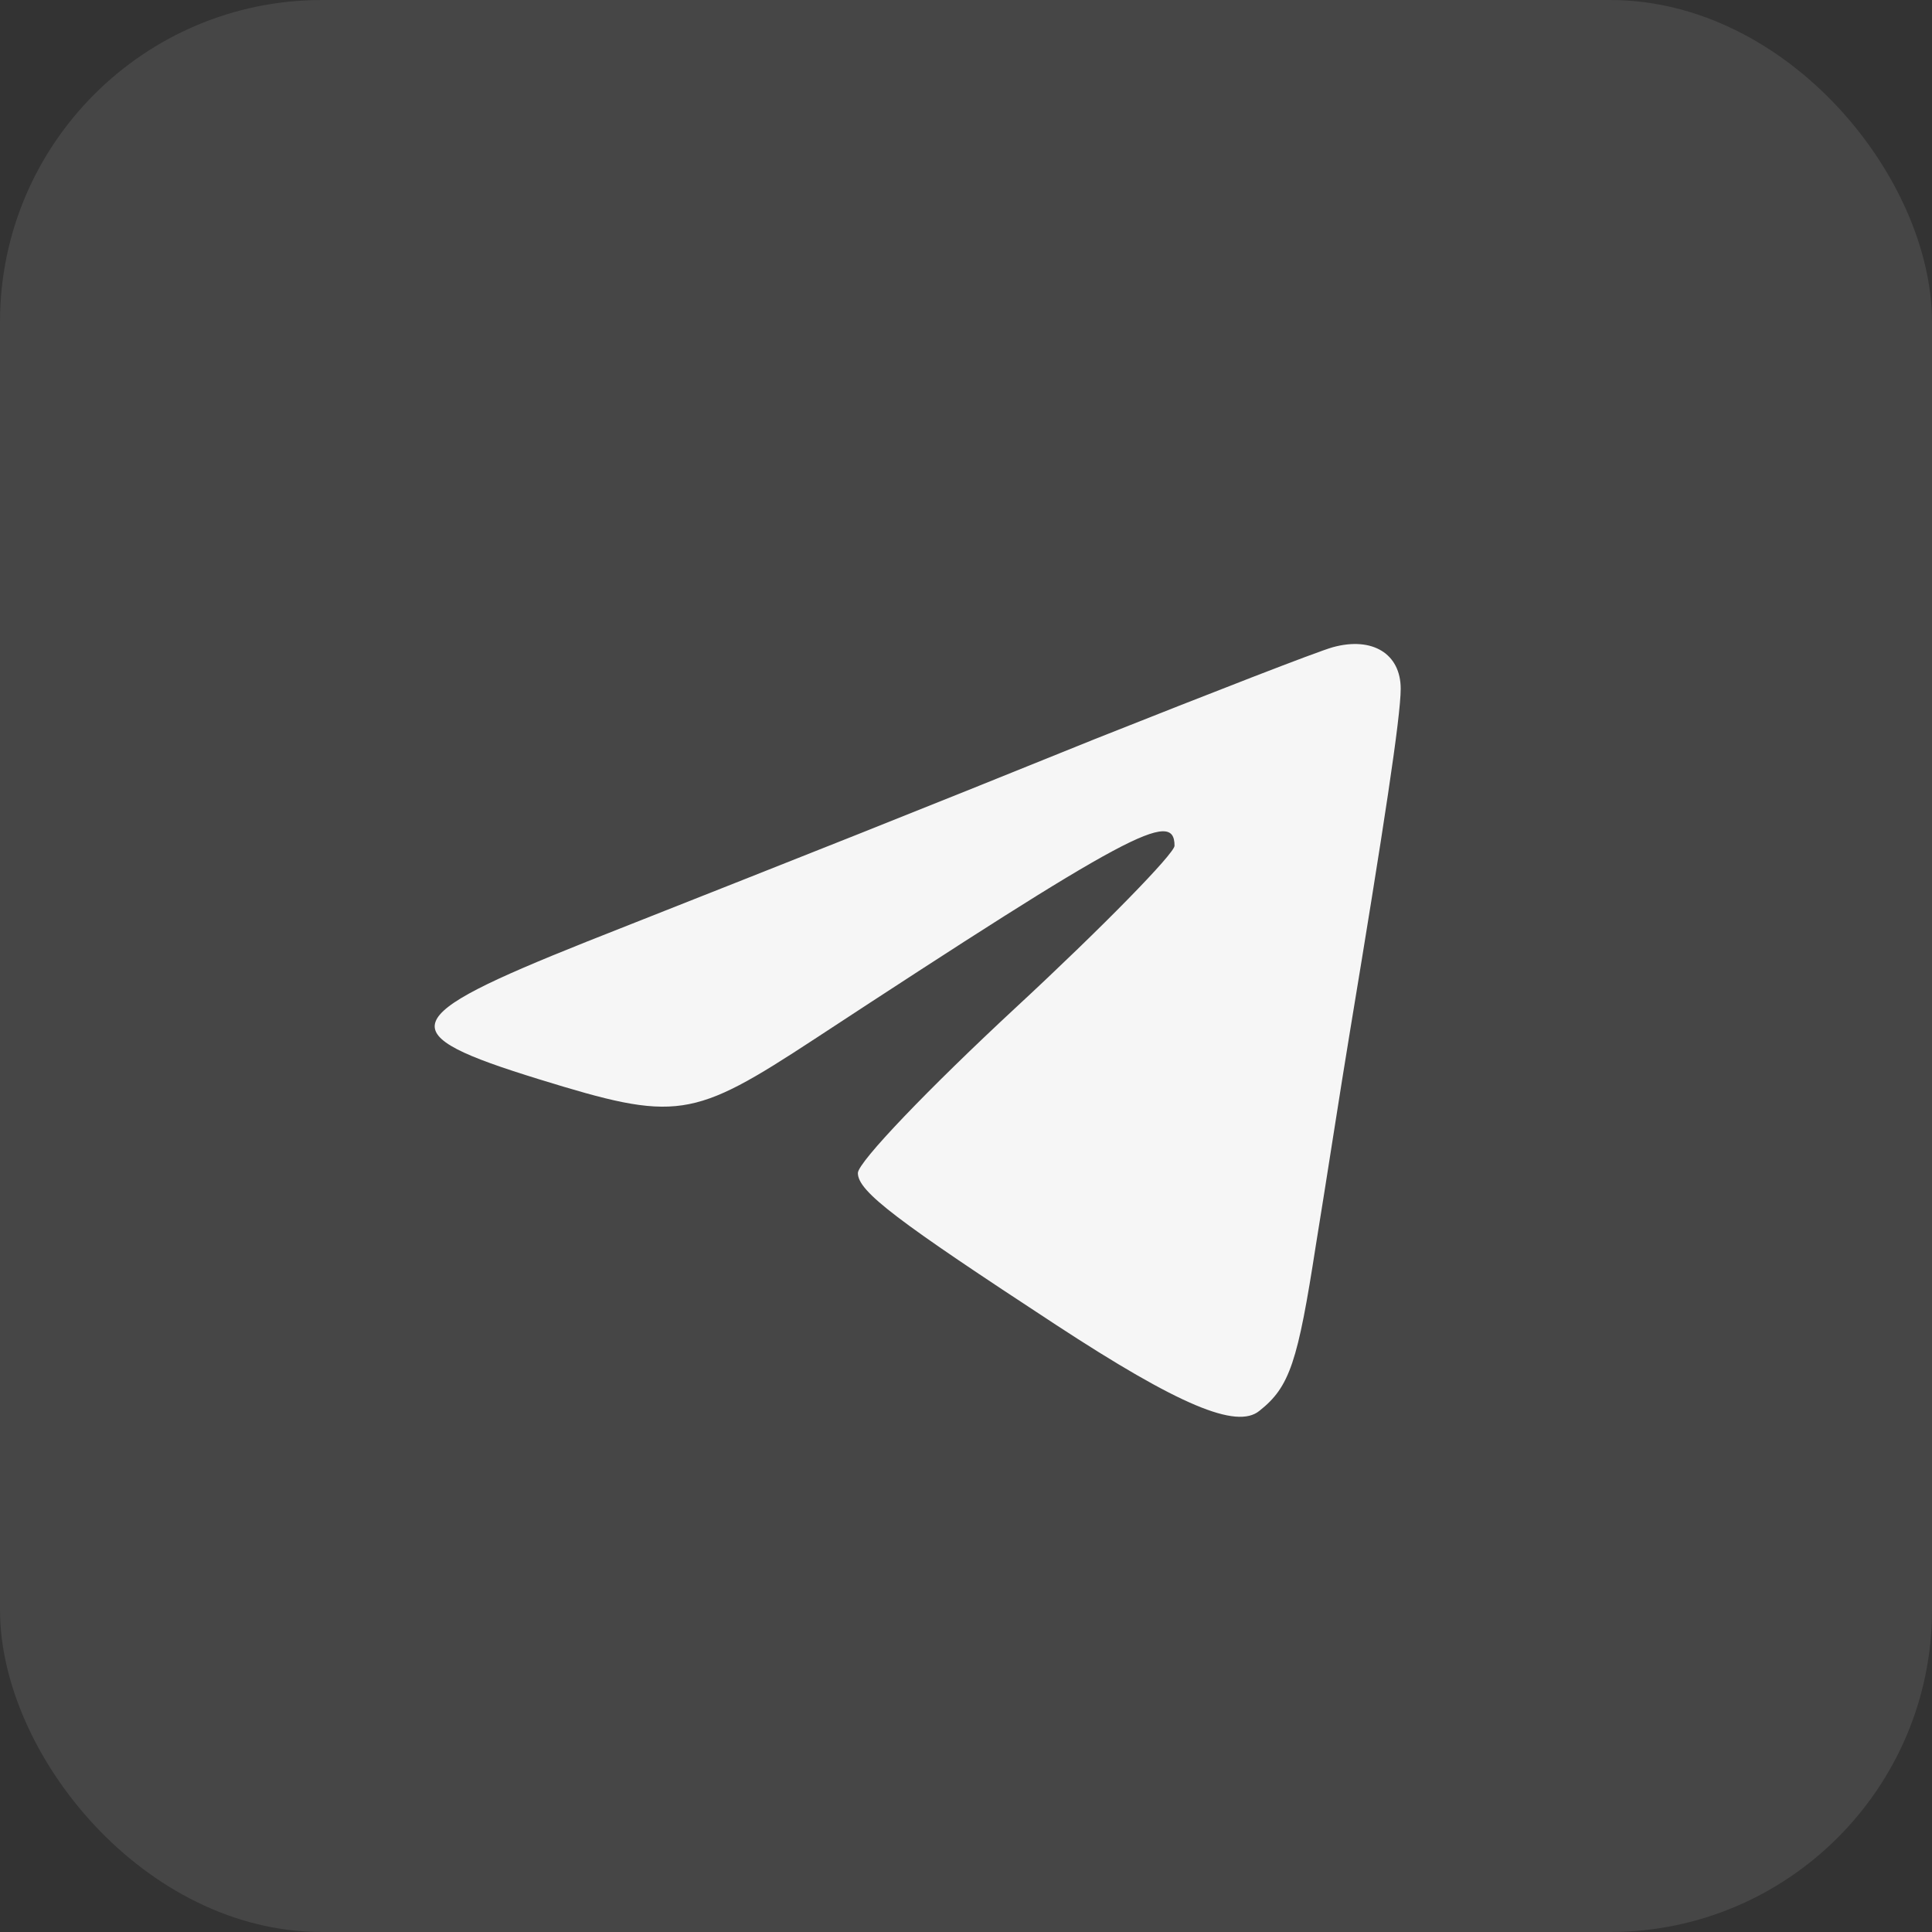
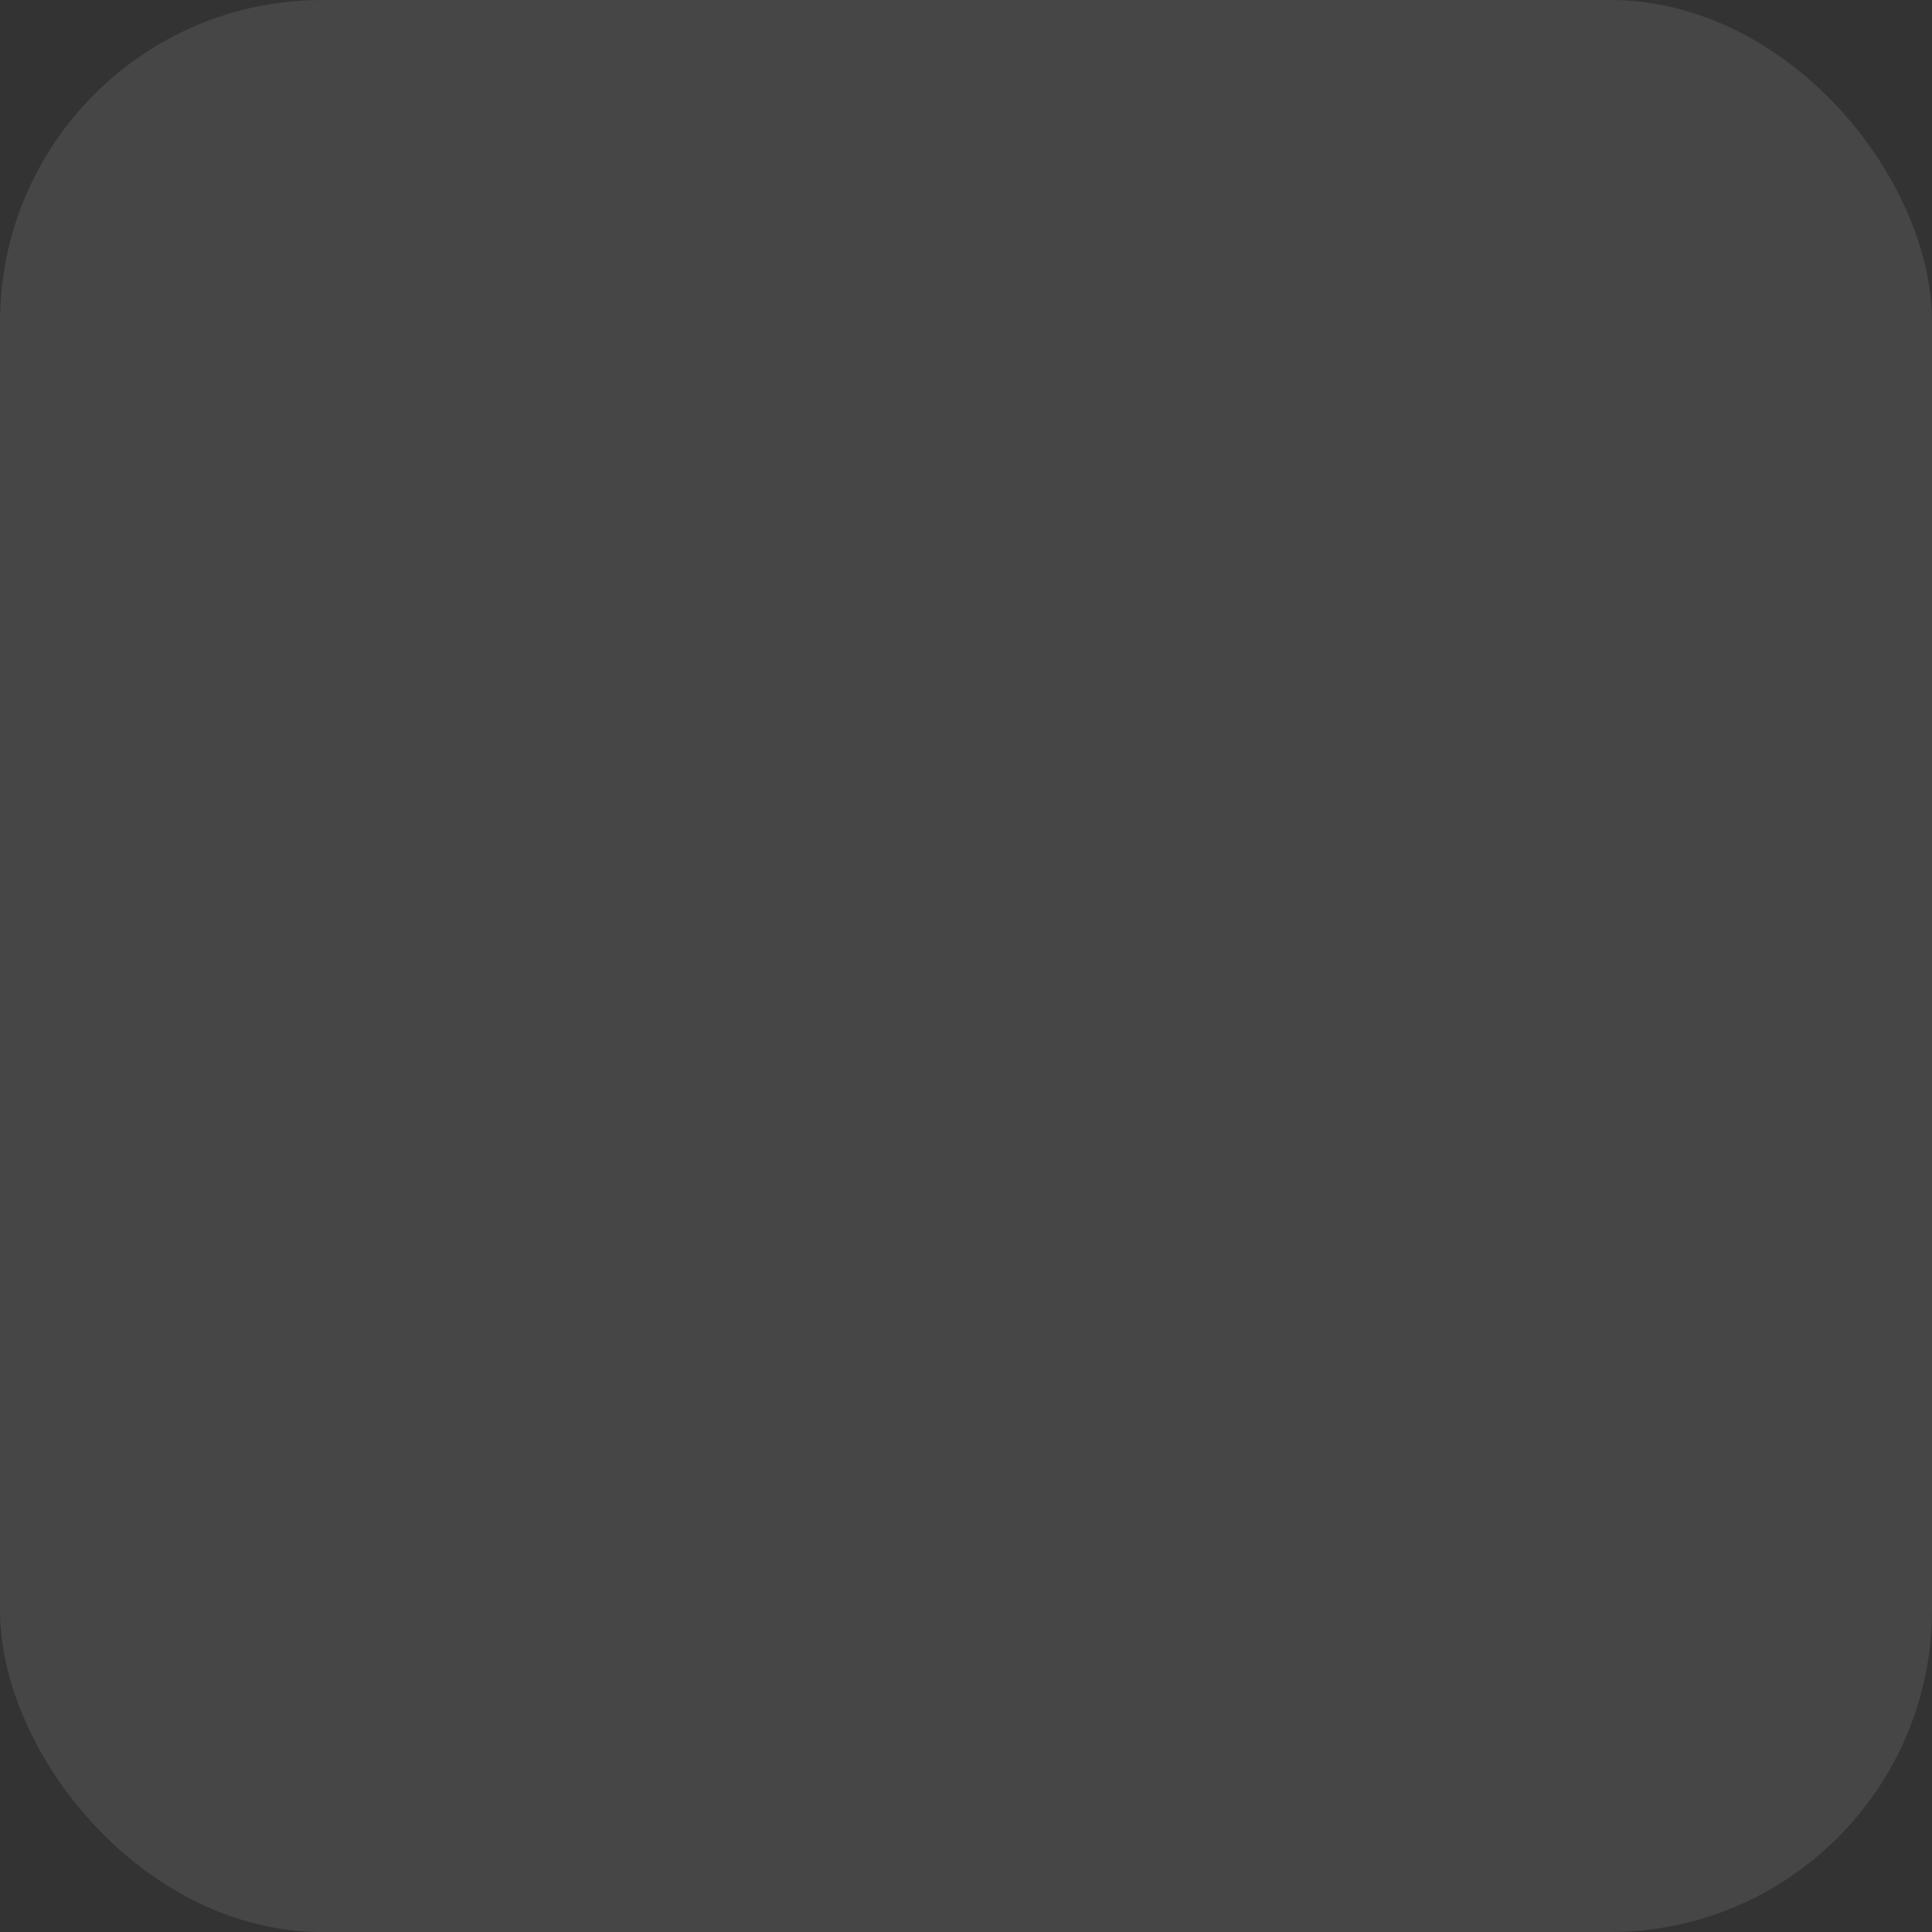
<svg xmlns="http://www.w3.org/2000/svg" width="30" height="30" viewBox="0 0 30 30" fill="none">
  <rect x="0" y="0" width="30" height="30" fill="#333333" stroke="none" />
  <rect width="30" height="30" rx="5" fill="#F6F6F6" fill-opacity="0.1" />
-   <path d="M20.696 10.05C20.451 10.118 18.8 10.762 17.009 11.473C13.865 12.744 13.005 13.082 9.106 14.624C6.138 15.81 6.068 16.047 8.368 16.758C10.511 17.419 10.739 17.385 12.653 16.131C17.535 12.93 18.238 12.557 18.238 13.133C18.238 13.252 17.131 14.387 15.779 15.64C14.427 16.894 13.321 18.046 13.321 18.215C13.321 18.503 13.935 18.96 16.394 20.57C18.308 21.823 19.204 22.196 19.555 21.908C20.029 21.535 20.152 21.146 20.433 19.333C20.591 18.368 20.819 16.877 20.96 16.03C21.487 12.845 21.75 11.134 21.75 10.694C21.75 10.152 21.311 9.881 20.696 10.05Z" fill="#F6F6F6" />
</svg>